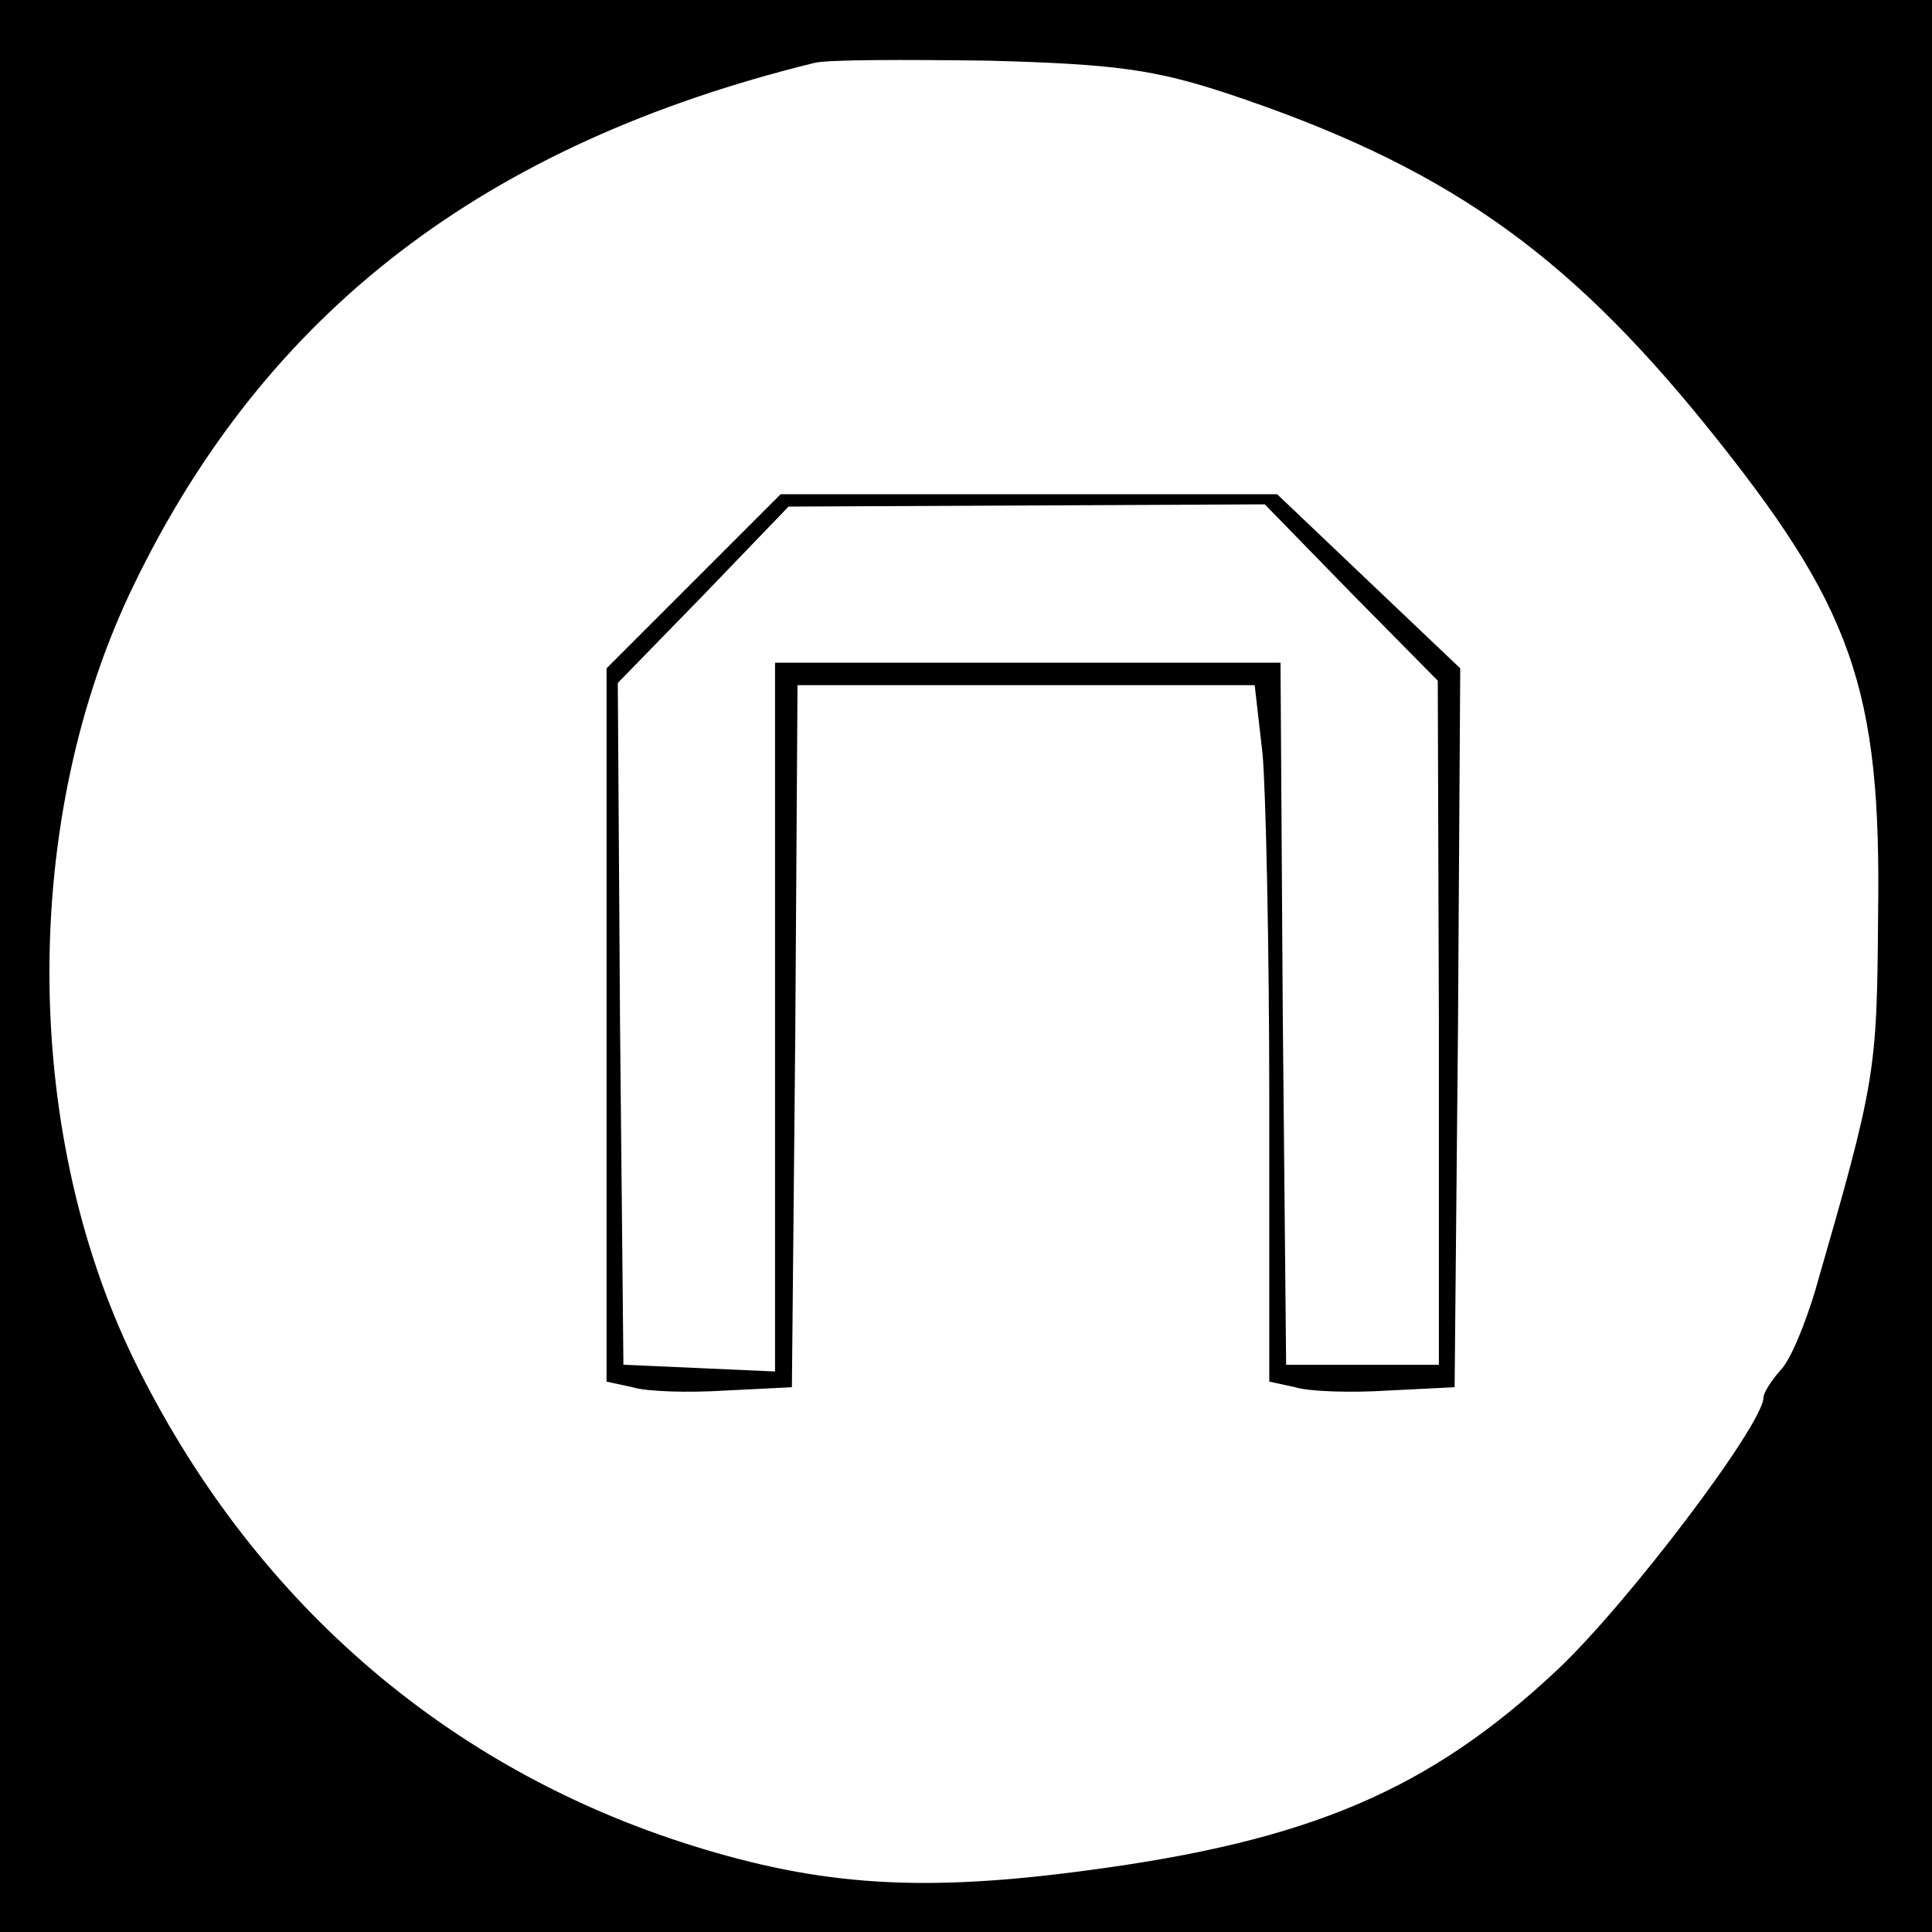
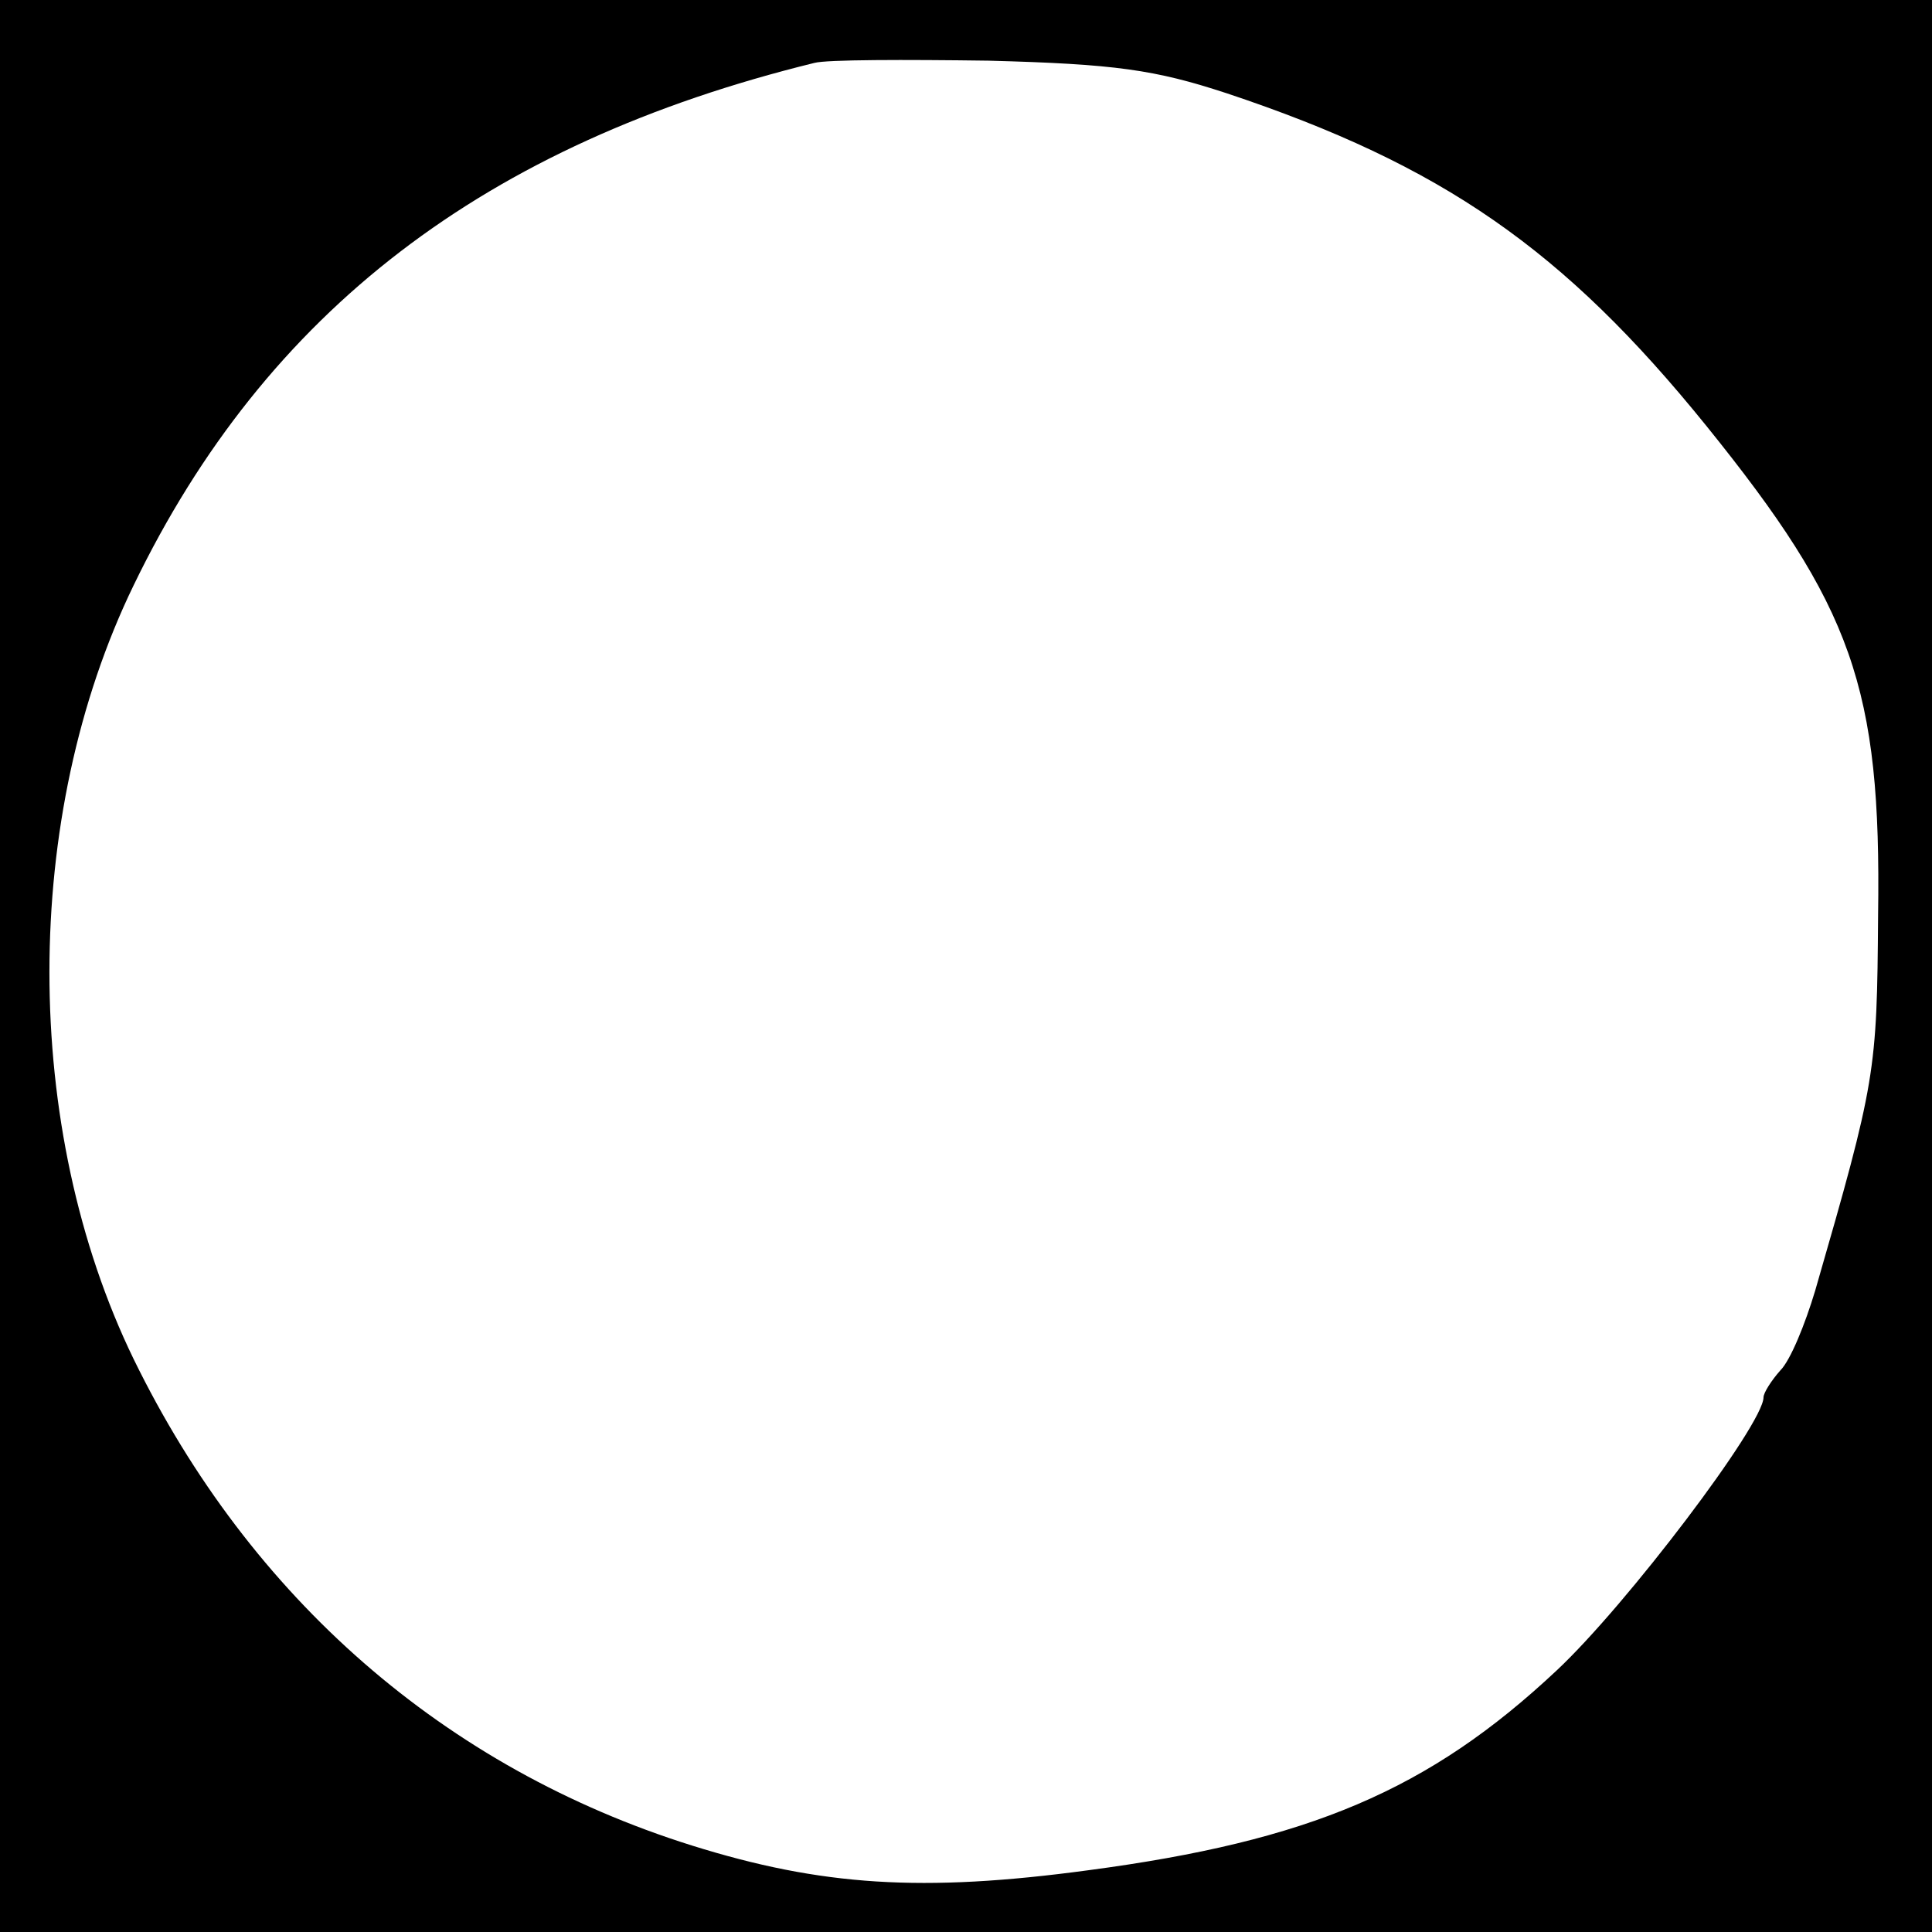
<svg xmlns="http://www.w3.org/2000/svg" version="1.0" width="172pt" height="172pt" viewBox="0 0 172 172" preserveAspectRatio="xMidYMid meet">
  <g transform="translate(0,172) scale(0.1,-0.1)" fill="#000000" stroke="none">
    <path d="M0 860 l0 -860 860 0 860 0 0 860 0 860 -860 0 -860 0 0 -860z m1092 777 c192 -64 300 -139 427 -296 130 -161 156 -233 153 -436 -1 -140 -2 -147 -56 -334 -9 -30 -22 -62 -31 -71 -8 -9 -15 -20 -15 -24 0 -24 -122 -185 -184 -243 -114 -107 -221 -152 -417 -178 -148 -20 -238 -14 -353 22 -220 69 -393 220 -497 433 -100 206 -100 483 0 689 118 244 313 393 606 465 11 3 81 3 155 2 113 -3 148 -8 212 -29z" />
-     <path d="M617 1202 l-77 -77 0 -318 0 -317 23 -5 c13 -4 50 -5 82 -3 l60 3 3 313 2 312 204 0 203 0 7 -61 c3 -34 6 -174 6 -310 l0 -249 23 -5 c13 -4 50 -5 82 -3 l60 3 3 320 2 320 -81 77 -82 78 -221 0 -221 0 -78 -78z m586 -10 l77 -78 1 -304 0 -305 -68 0 -68 0 -3 313 -2 312 -225 0 -225 0 0 -315 0 -316 -67 3 -68 3 -3 303 -2 304 76 78 76 79 212 1 212 1 77 -79z" />
  </g>
</svg>